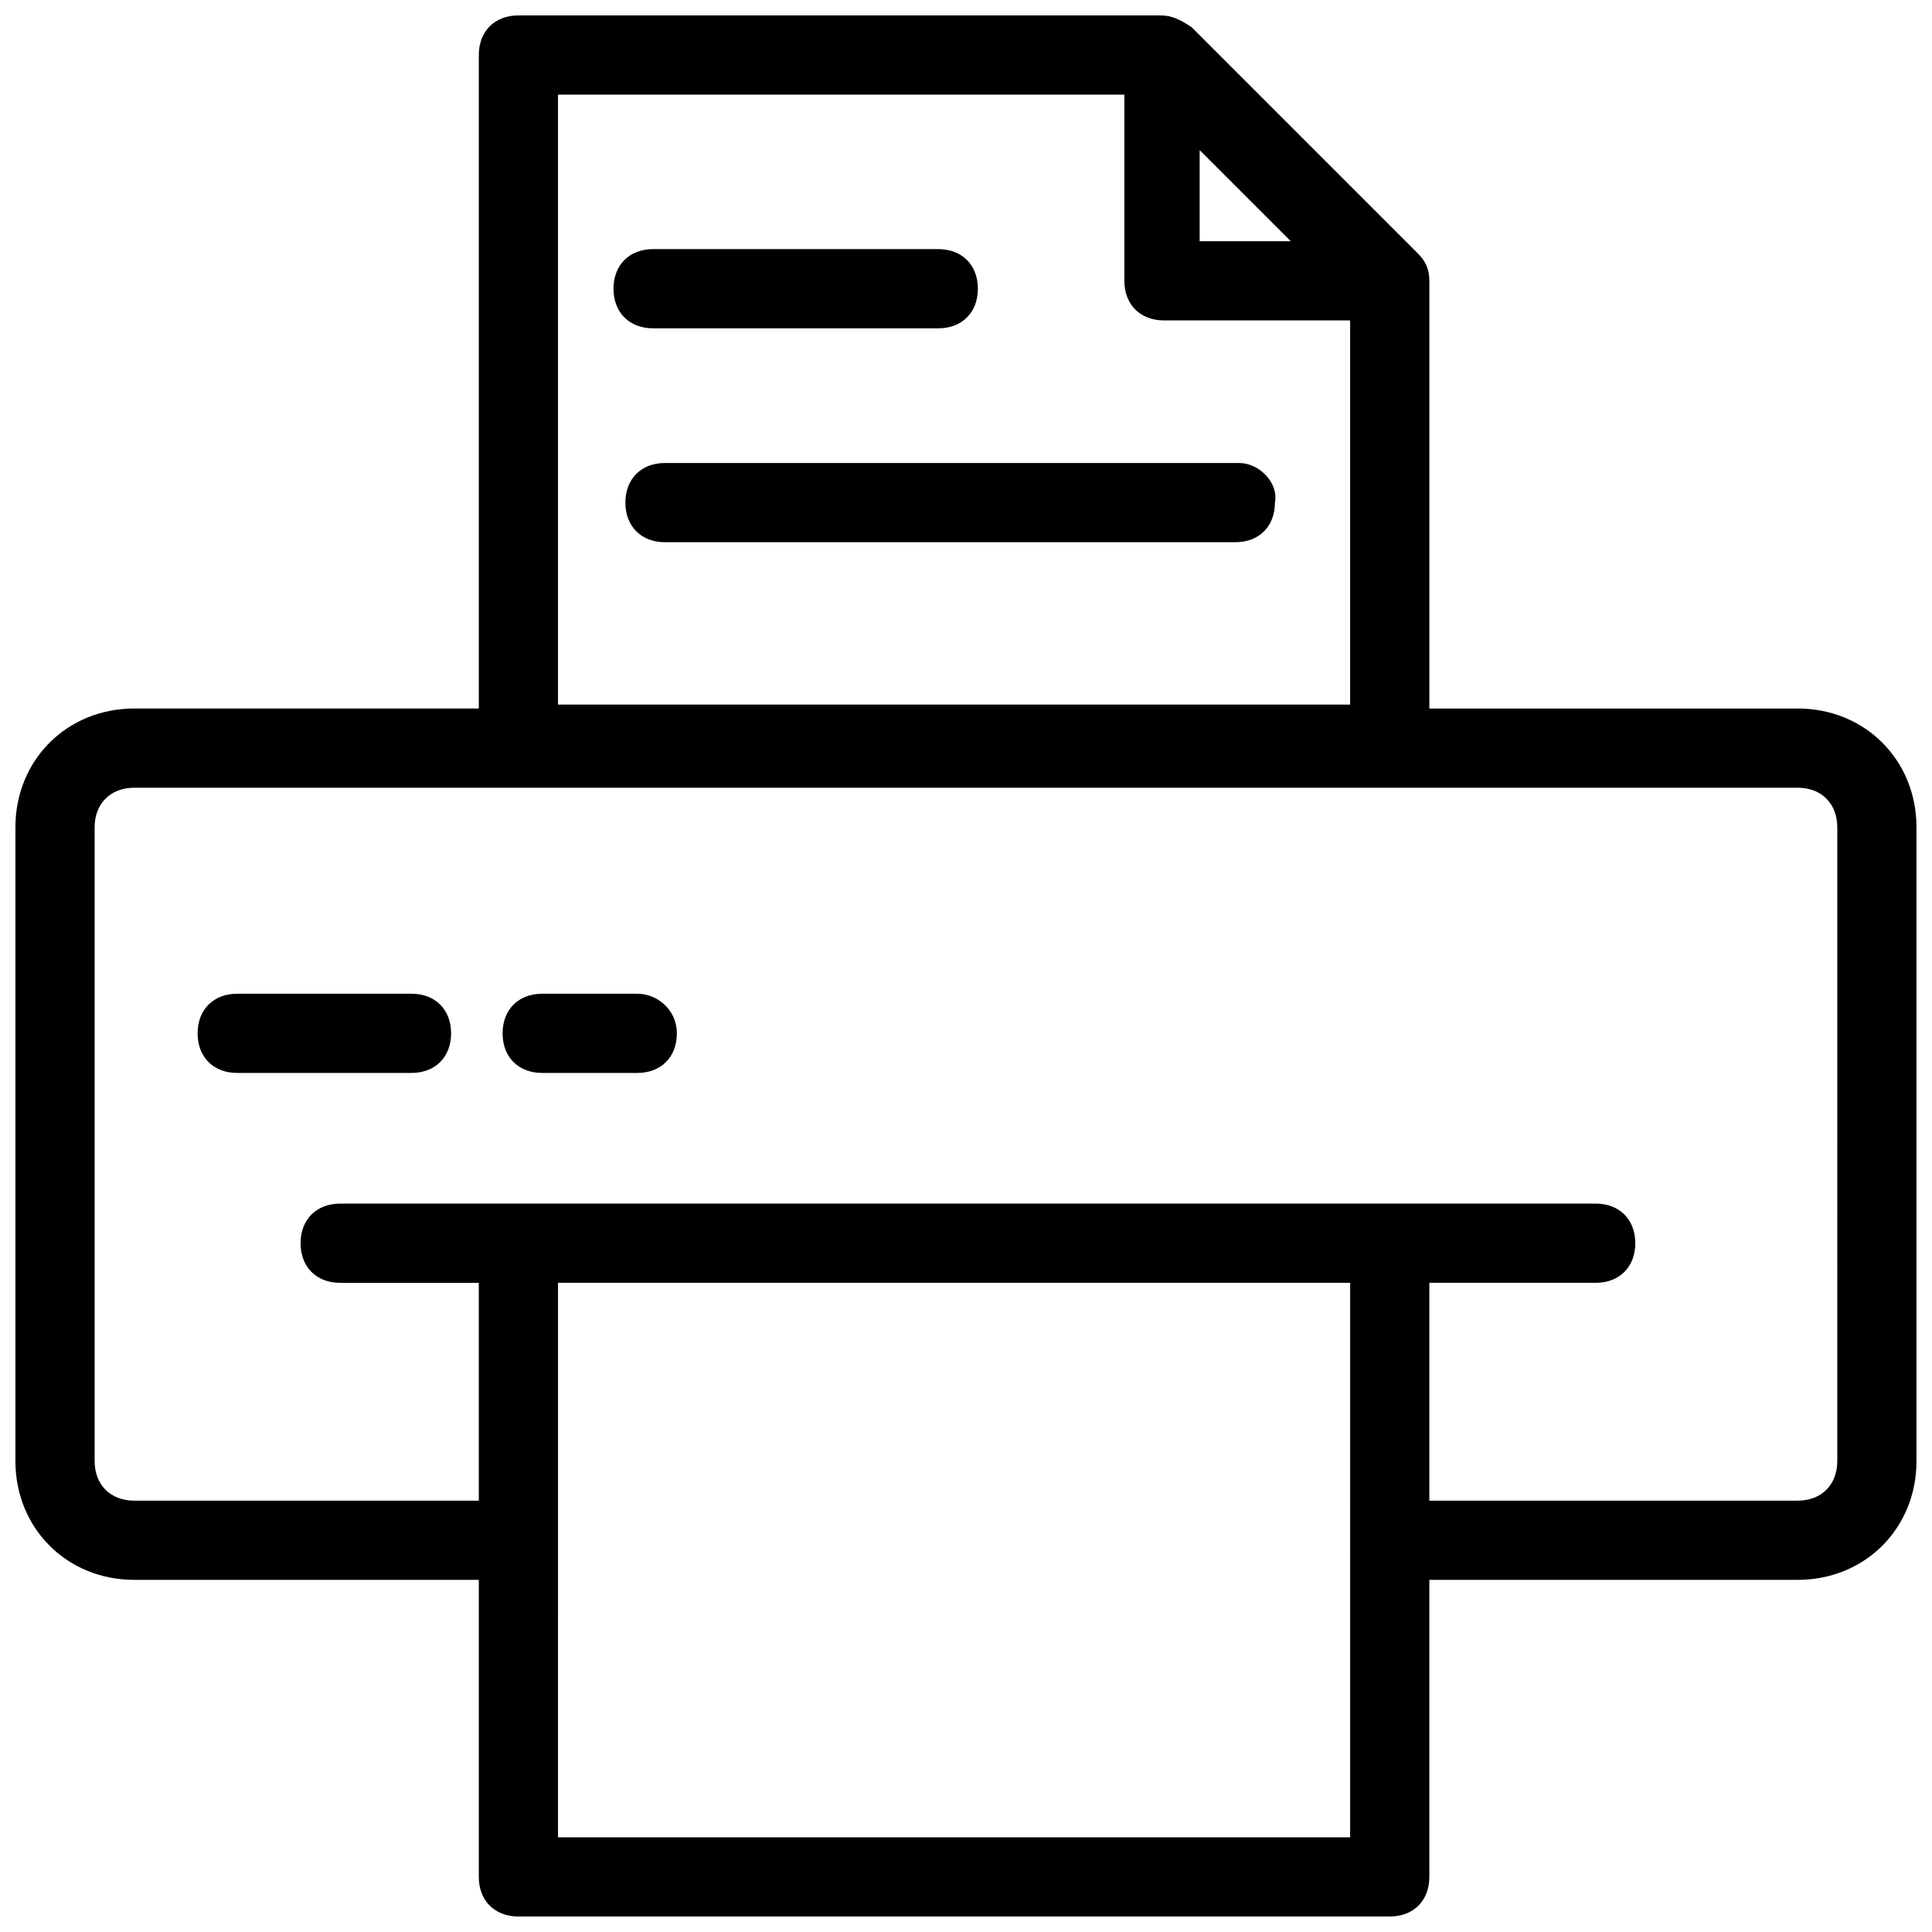
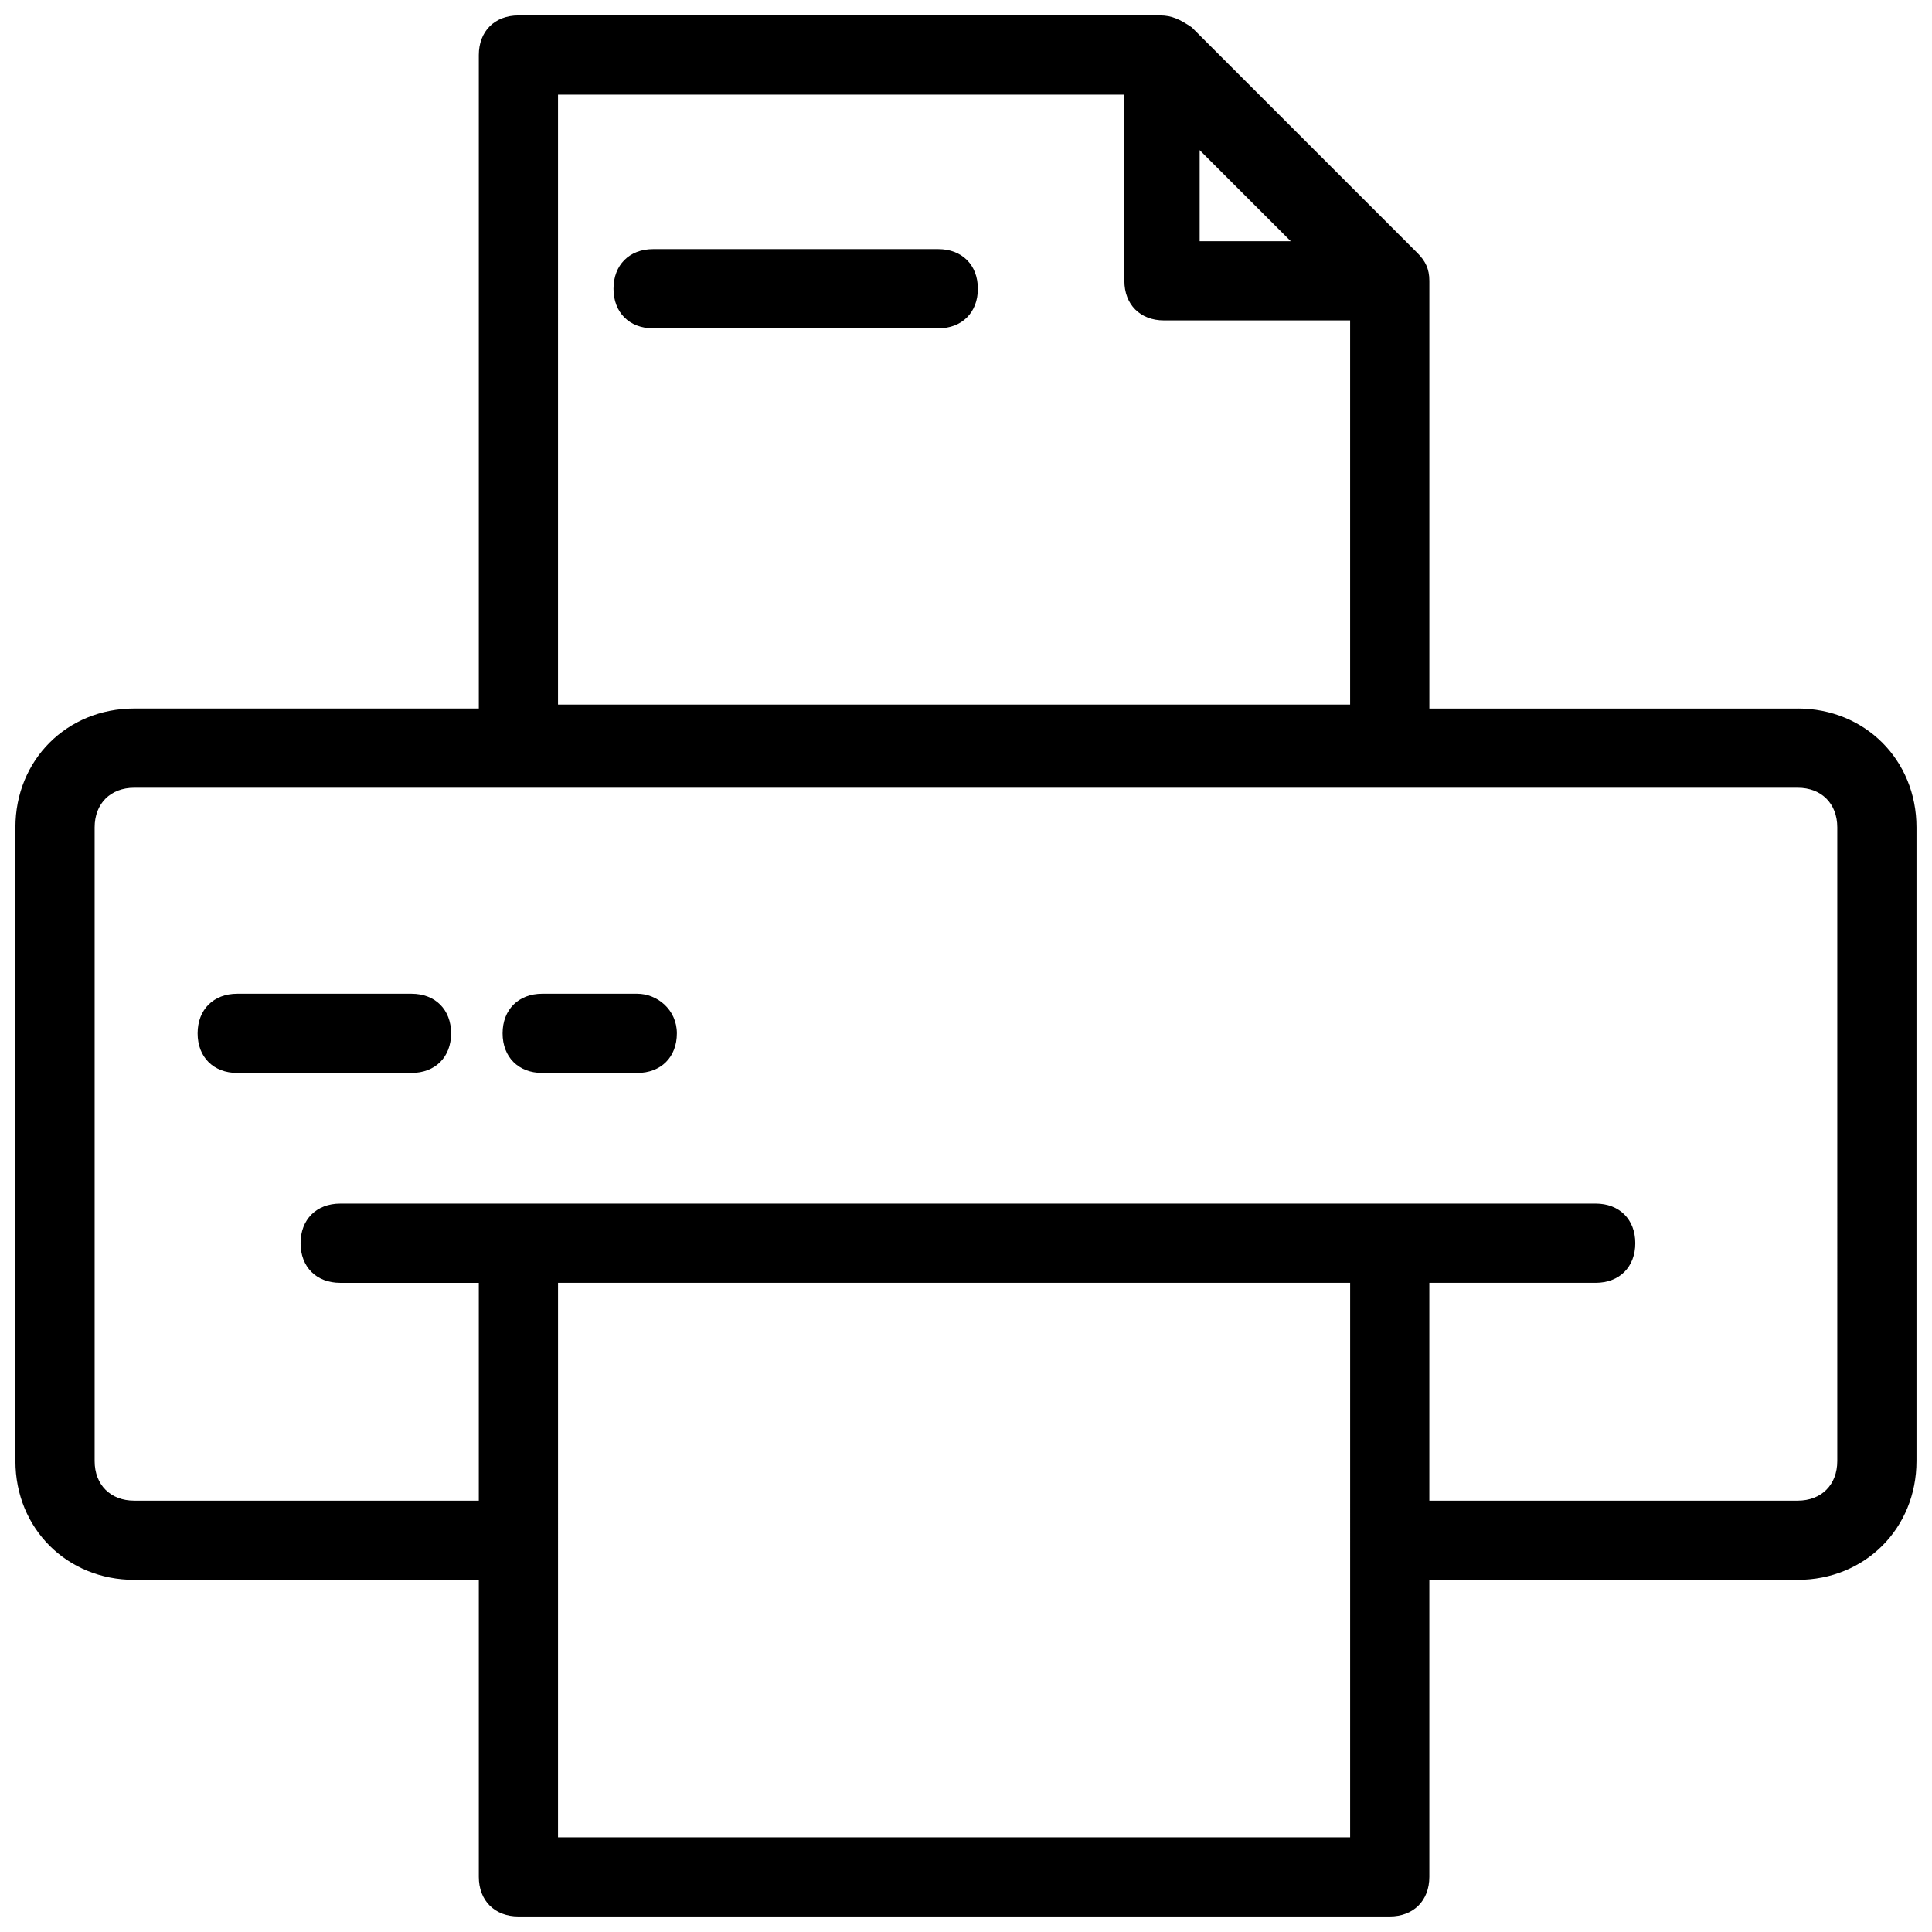
<svg xmlns="http://www.w3.org/2000/svg" width="800px" height="800px" version="1.1" viewBox="144 144 512 512">
  <defs>
    <clipPath id="a">
      <path d="m148.09 148.09h503.81v503.81h-503.81z" />
    </clipPath>
  </defs>
  <g clip-path="url(#a)">
    <path d="m620.41 331.77h-97.613v-113.36c0-3.148-1.051-5.246-3.148-7.348l-59.828-59.828c-3.148-2.098-5.246-3.148-8.395-3.148h-170.04c-6.297 0-10.496 4.199-10.496 10.496v173.18h-91.316c-17.844 0-31.488 13.645-31.488 31.488v167.94c0 17.844 13.645 31.488 31.488 31.488h91.316v78.719c0 6.297 4.199 10.496 10.496 10.496h230.91c6.297 0 10.496-4.199 10.496-10.496v-78.719h97.609c17.844 0 31.488-13.645 31.488-31.488v-167.94c0-17.844-13.645-31.488-31.488-31.488zm-158.49-147.99 24.141 24.141h-24.141zm-170.04-14.695h150.09v49.332c0 6.297 4.199 10.496 10.496 10.496h49.332v101.81h-209.92zm209.92 461.82h-209.92l0.004-146.95h209.92zm129.1-99.711c0 6.297-4.199 10.496-10.496 10.496h-97.613v-57.73h44.082c6.297 0 10.496-4.199 10.496-10.496s-4.199-10.496-10.496-10.496l-332.72 0.004c-6.297 0-10.496 4.199-10.496 10.496s4.199 10.496 10.496 10.496h36.734v57.727h-91.312c-6.297 0-10.496-4.199-10.496-10.496v-167.94c0-6.297 4.199-10.496 10.496-10.496h440.83c6.297 0 10.496 4.199 10.496 10.496z" />
  </g>
  <path d="m253.05 407.35h-46.184c-6.297 0-10.496 4.199-10.496 10.496s4.199 10.496 10.496 10.496l46.184-0.004c6.297 0 10.496-4.199 10.496-10.496s-4.199-10.492-10.496-10.492z" />
  <path d="m312.88 407.35h-25.191c-6.297 0-10.496 4.199-10.496 10.496s4.199 10.496 10.496 10.496h25.191c6.297 0 10.496-4.199 10.496-10.496 0-6.301-5.25-10.496-10.496-10.496z" />
-   <path d="m472.42 266.7h-152.19c-6.297 0-10.496 4.199-10.496 10.496 0 6.297 4.199 10.496 10.496 10.496h151.14c6.297 0 10.496-4.199 10.496-10.496 1.047-5.25-4.203-10.496-9.449-10.496z" />
  <path d="m392.65 231.01c6.297 0 10.496-4.199 10.496-10.496s-4.199-10.496-10.496-10.496h-75.57c-6.297 0-10.496 4.199-10.496 10.496s4.199 10.496 10.496 10.496z" />
</svg>